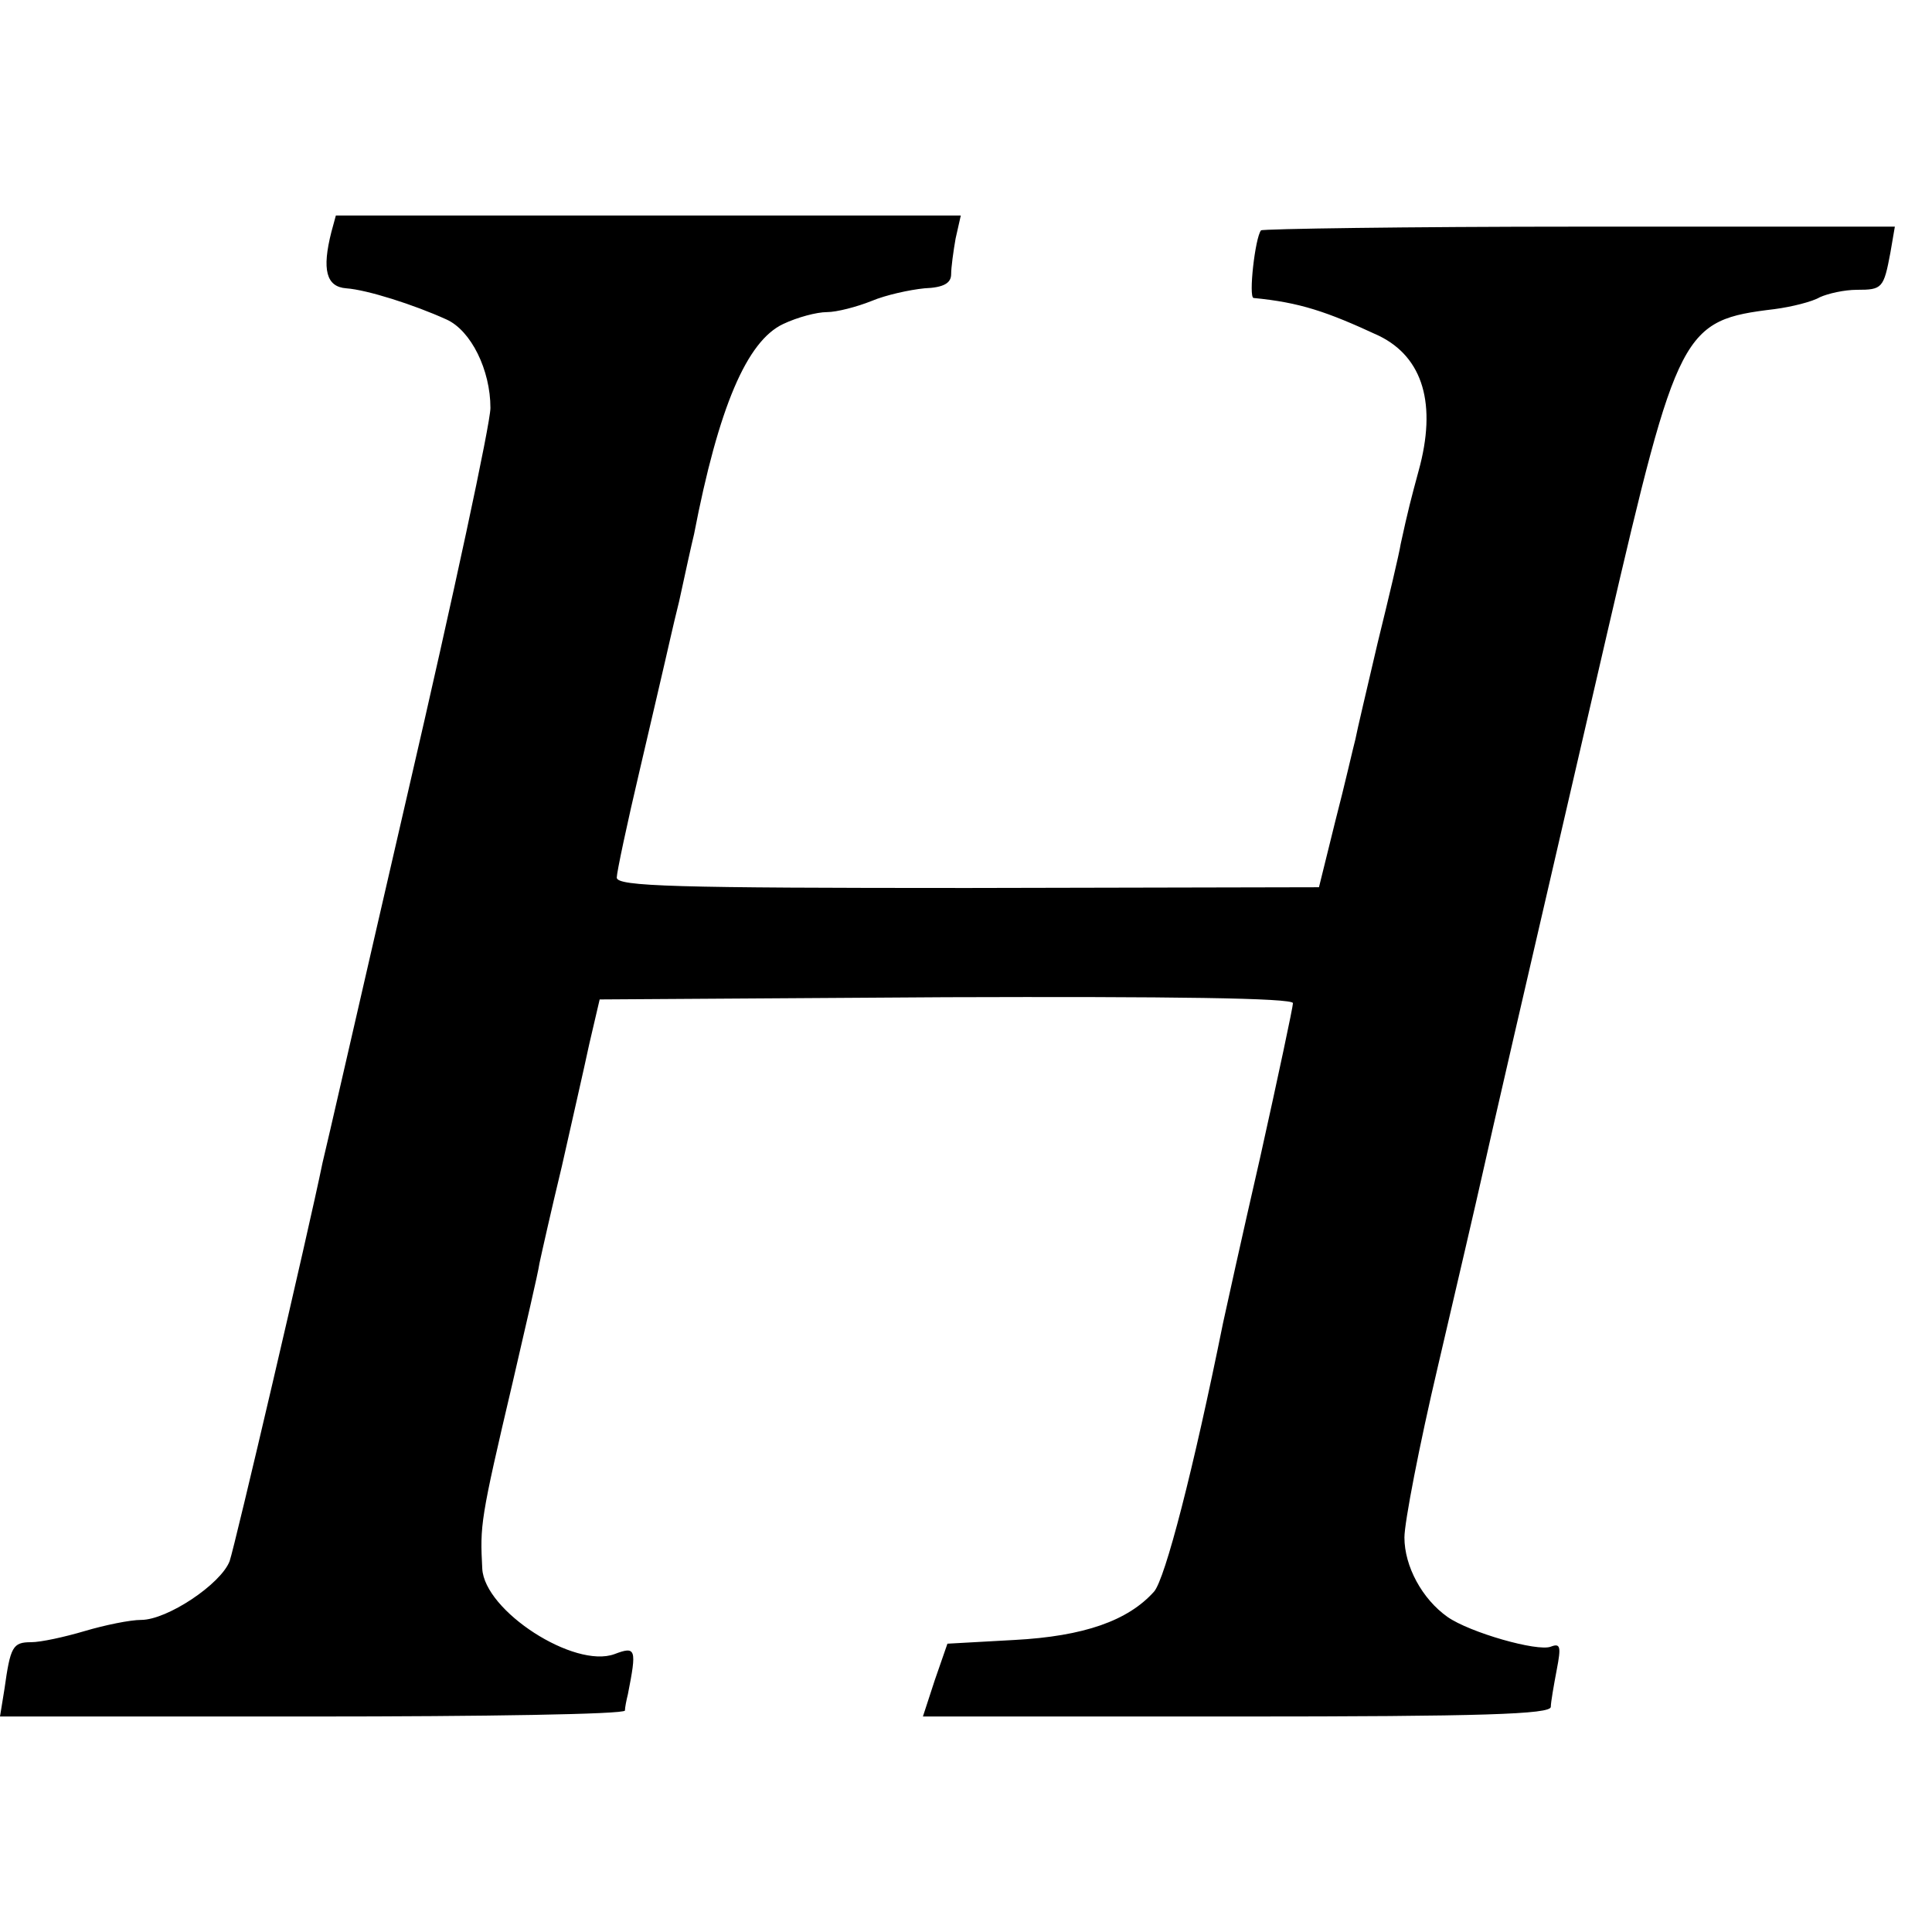
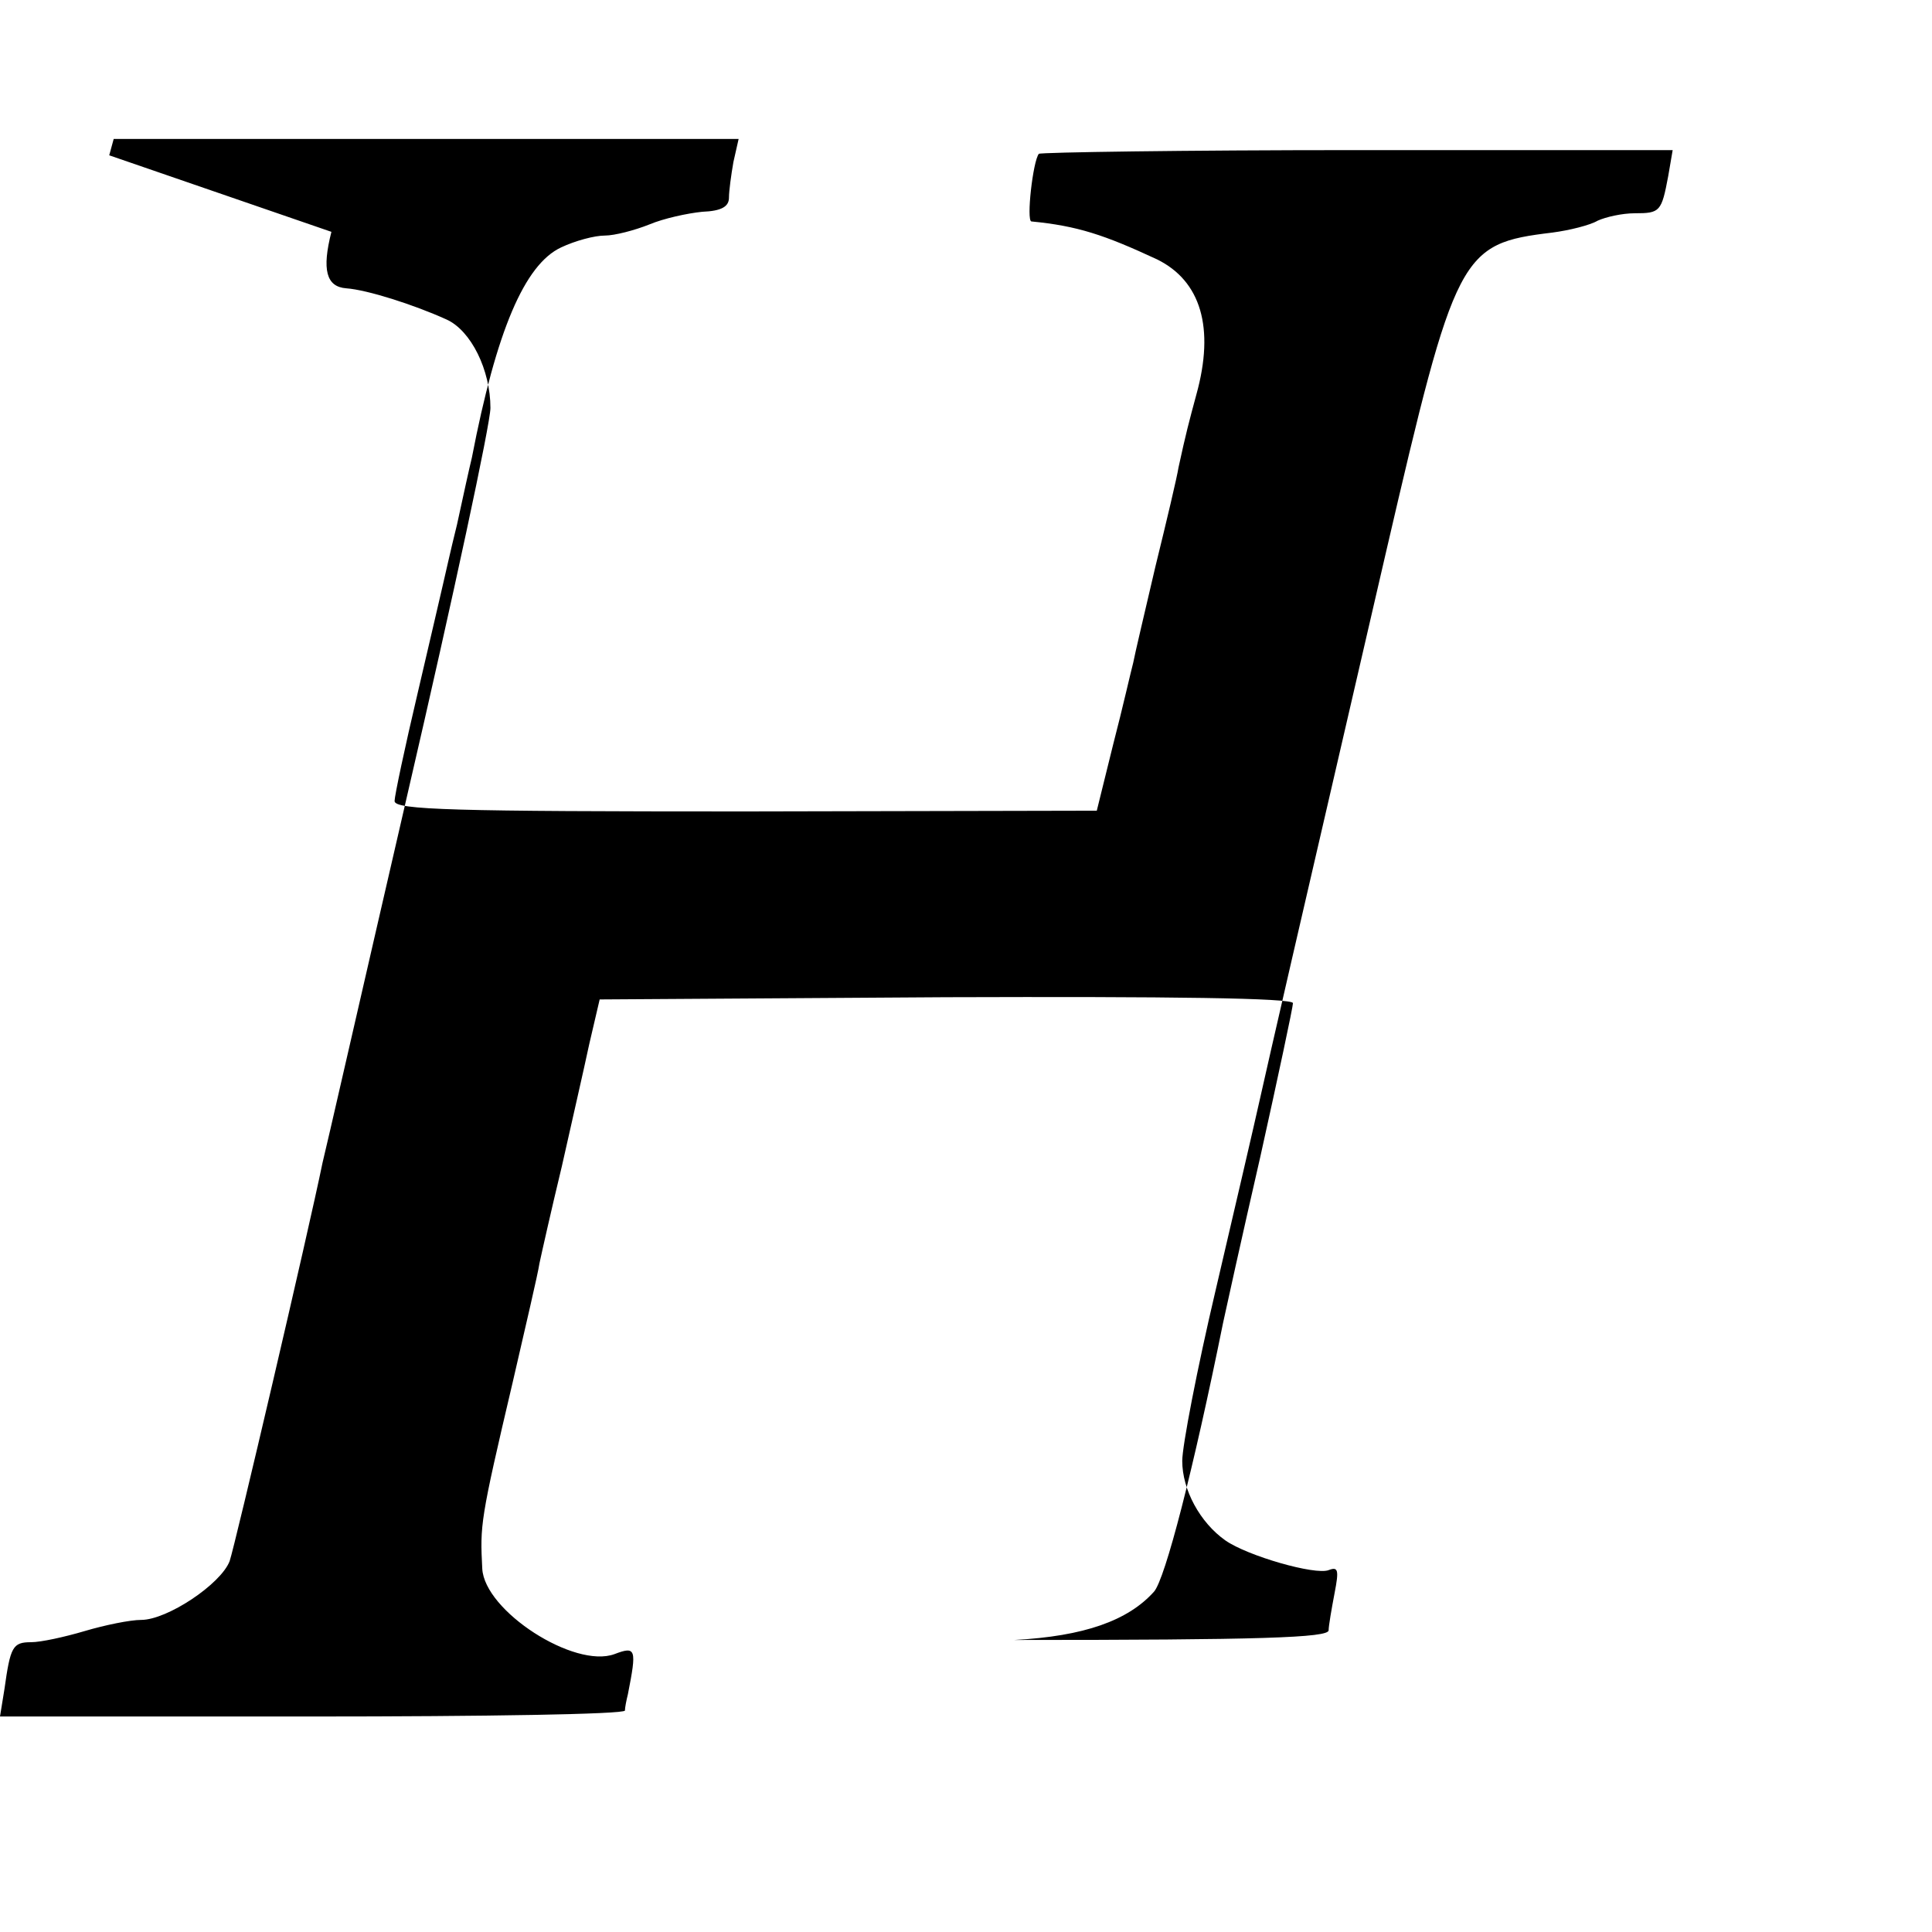
<svg xmlns="http://www.w3.org/2000/svg" version="1.0" width="260pt" height="260pt" viewBox="0 0 260 260" preserveAspectRatio="xMidYMid meet">
  <g transform="translate(0,260) scale(0.1,-0.1)" fill="#000000" stroke="none">
-     <path d="M446 2288 c-13 -51 -7 -74 20 -76 28 -2 91 -22 135 -42 33 -15 59 -68 59 -119 0 -21 -50 -254 -111 -517 -61 -264 -112 -488 -115 -499 -19 -93 -118 -516 -125 -536 -12 -31 -84 -79 -119 -79 -15 0 -49 -7 -76 -15 -27 -8 -59 -15 -72 -15 -25 0 -28 -6 -36 -63 l-6 -37 420 0 c231 0 420 3 421 8 0 4 2 14 4 22 12 61 11 65 -18 54 -54 -20 -175 58 -178 115 -3 59 -3 64 41 251 17 74 34 146 36 160 3 14 16 72 30 130 13 58 30 132 37 165 l14 60 466 3 c302 1 467 -1 467 -8 0 -5 -20 -99 -44 -207 -25 -109 -47 -209 -50 -223 -40 -198 -78 -345 -93 -362 -35 -39 -94 -60 -188 -65 l-90 -5 -17 -49 -16 -49 422 0 c331 0 423 3 423 13 0 6 4 29 8 50 6 31 5 36 -8 31 -18 -7 -109 19 -139 40 -34 24 -58 68 -58 107 0 20 20 124 45 230 25 107 52 223 60 259 15 67 41 180 169 733 94 405 100 416 224 431 23 3 51 10 61 16 11 5 33 10 50 10 34 0 36 2 45 50 l6 35 -424 0 c-234 0 -427 -3 -429 -5 -8 -10 -17 -90 -10 -91 62 -6 98 -18 169 -51 59 -29 78 -92 53 -182 -10 -37 -14 -52 -24 -98 -2 -13 -16 -72 -31 -133 -14 -60 -28 -119 -30 -130 -3 -11 -14 -60 -27 -110 l-22 -89 -473 -1 c-393 0 -472 2 -472 14 0 7 14 73 31 145 17 72 32 138 34 146 2 8 10 45 19 81 8 37 17 78 20 90 33 171 71 260 120 283 19 9 45 16 59 16 13 0 40 7 60 15 19 8 51 15 71 17 26 1 36 7 36 19 0 9 3 31 6 48 l7 31 -421 0 -420 0 -6 -22z" />
+     <path d="M446 2288 c-13 -51 -7 -74 20 -76 28 -2 91 -22 135 -42 33 -15 59 -68 59 -119 0 -21 -50 -254 -111 -517 -61 -264 -112 -488 -115 -499 -19 -93 -118 -516 -125 -536 -12 -31 -84 -79 -119 -79 -15 0 -49 -7 -76 -15 -27 -8 -59 -15 -72 -15 -25 0 -28 -6 -36 -63 l-6 -37 420 0 c231 0 420 3 421 8 0 4 2 14 4 22 12 61 11 65 -18 54 -54 -20 -175 58 -178 115 -3 59 -3 64 41 251 17 74 34 146 36 160 3 14 16 72 30 130 13 58 30 132 37 165 l14 60 466 3 c302 1 467 -1 467 -8 0 -5 -20 -99 -44 -207 -25 -109 -47 -209 -50 -223 -40 -198 -78 -345 -93 -362 -35 -39 -94 -60 -188 -65 c331 0 423 3 423 13 0 6 4 29 8 50 6 31 5 36 -8 31 -18 -7 -109 19 -139 40 -34 24 -58 68 -58 107 0 20 20 124 45 230 25 107 52 223 60 259 15 67 41 180 169 733 94 405 100 416 224 431 23 3 51 10 61 16 11 5 33 10 50 10 34 0 36 2 45 50 l6 35 -424 0 c-234 0 -427 -3 -429 -5 -8 -10 -17 -90 -10 -91 62 -6 98 -18 169 -51 59 -29 78 -92 53 -182 -10 -37 -14 -52 -24 -98 -2 -13 -16 -72 -31 -133 -14 -60 -28 -119 -30 -130 -3 -11 -14 -60 -27 -110 l-22 -89 -473 -1 c-393 0 -472 2 -472 14 0 7 14 73 31 145 17 72 32 138 34 146 2 8 10 45 19 81 8 37 17 78 20 90 33 171 71 260 120 283 19 9 45 16 59 16 13 0 40 7 60 15 19 8 51 15 71 17 26 1 36 7 36 19 0 9 3 31 6 48 l7 31 -421 0 -420 0 -6 -22z" />
  </g>
</svg>